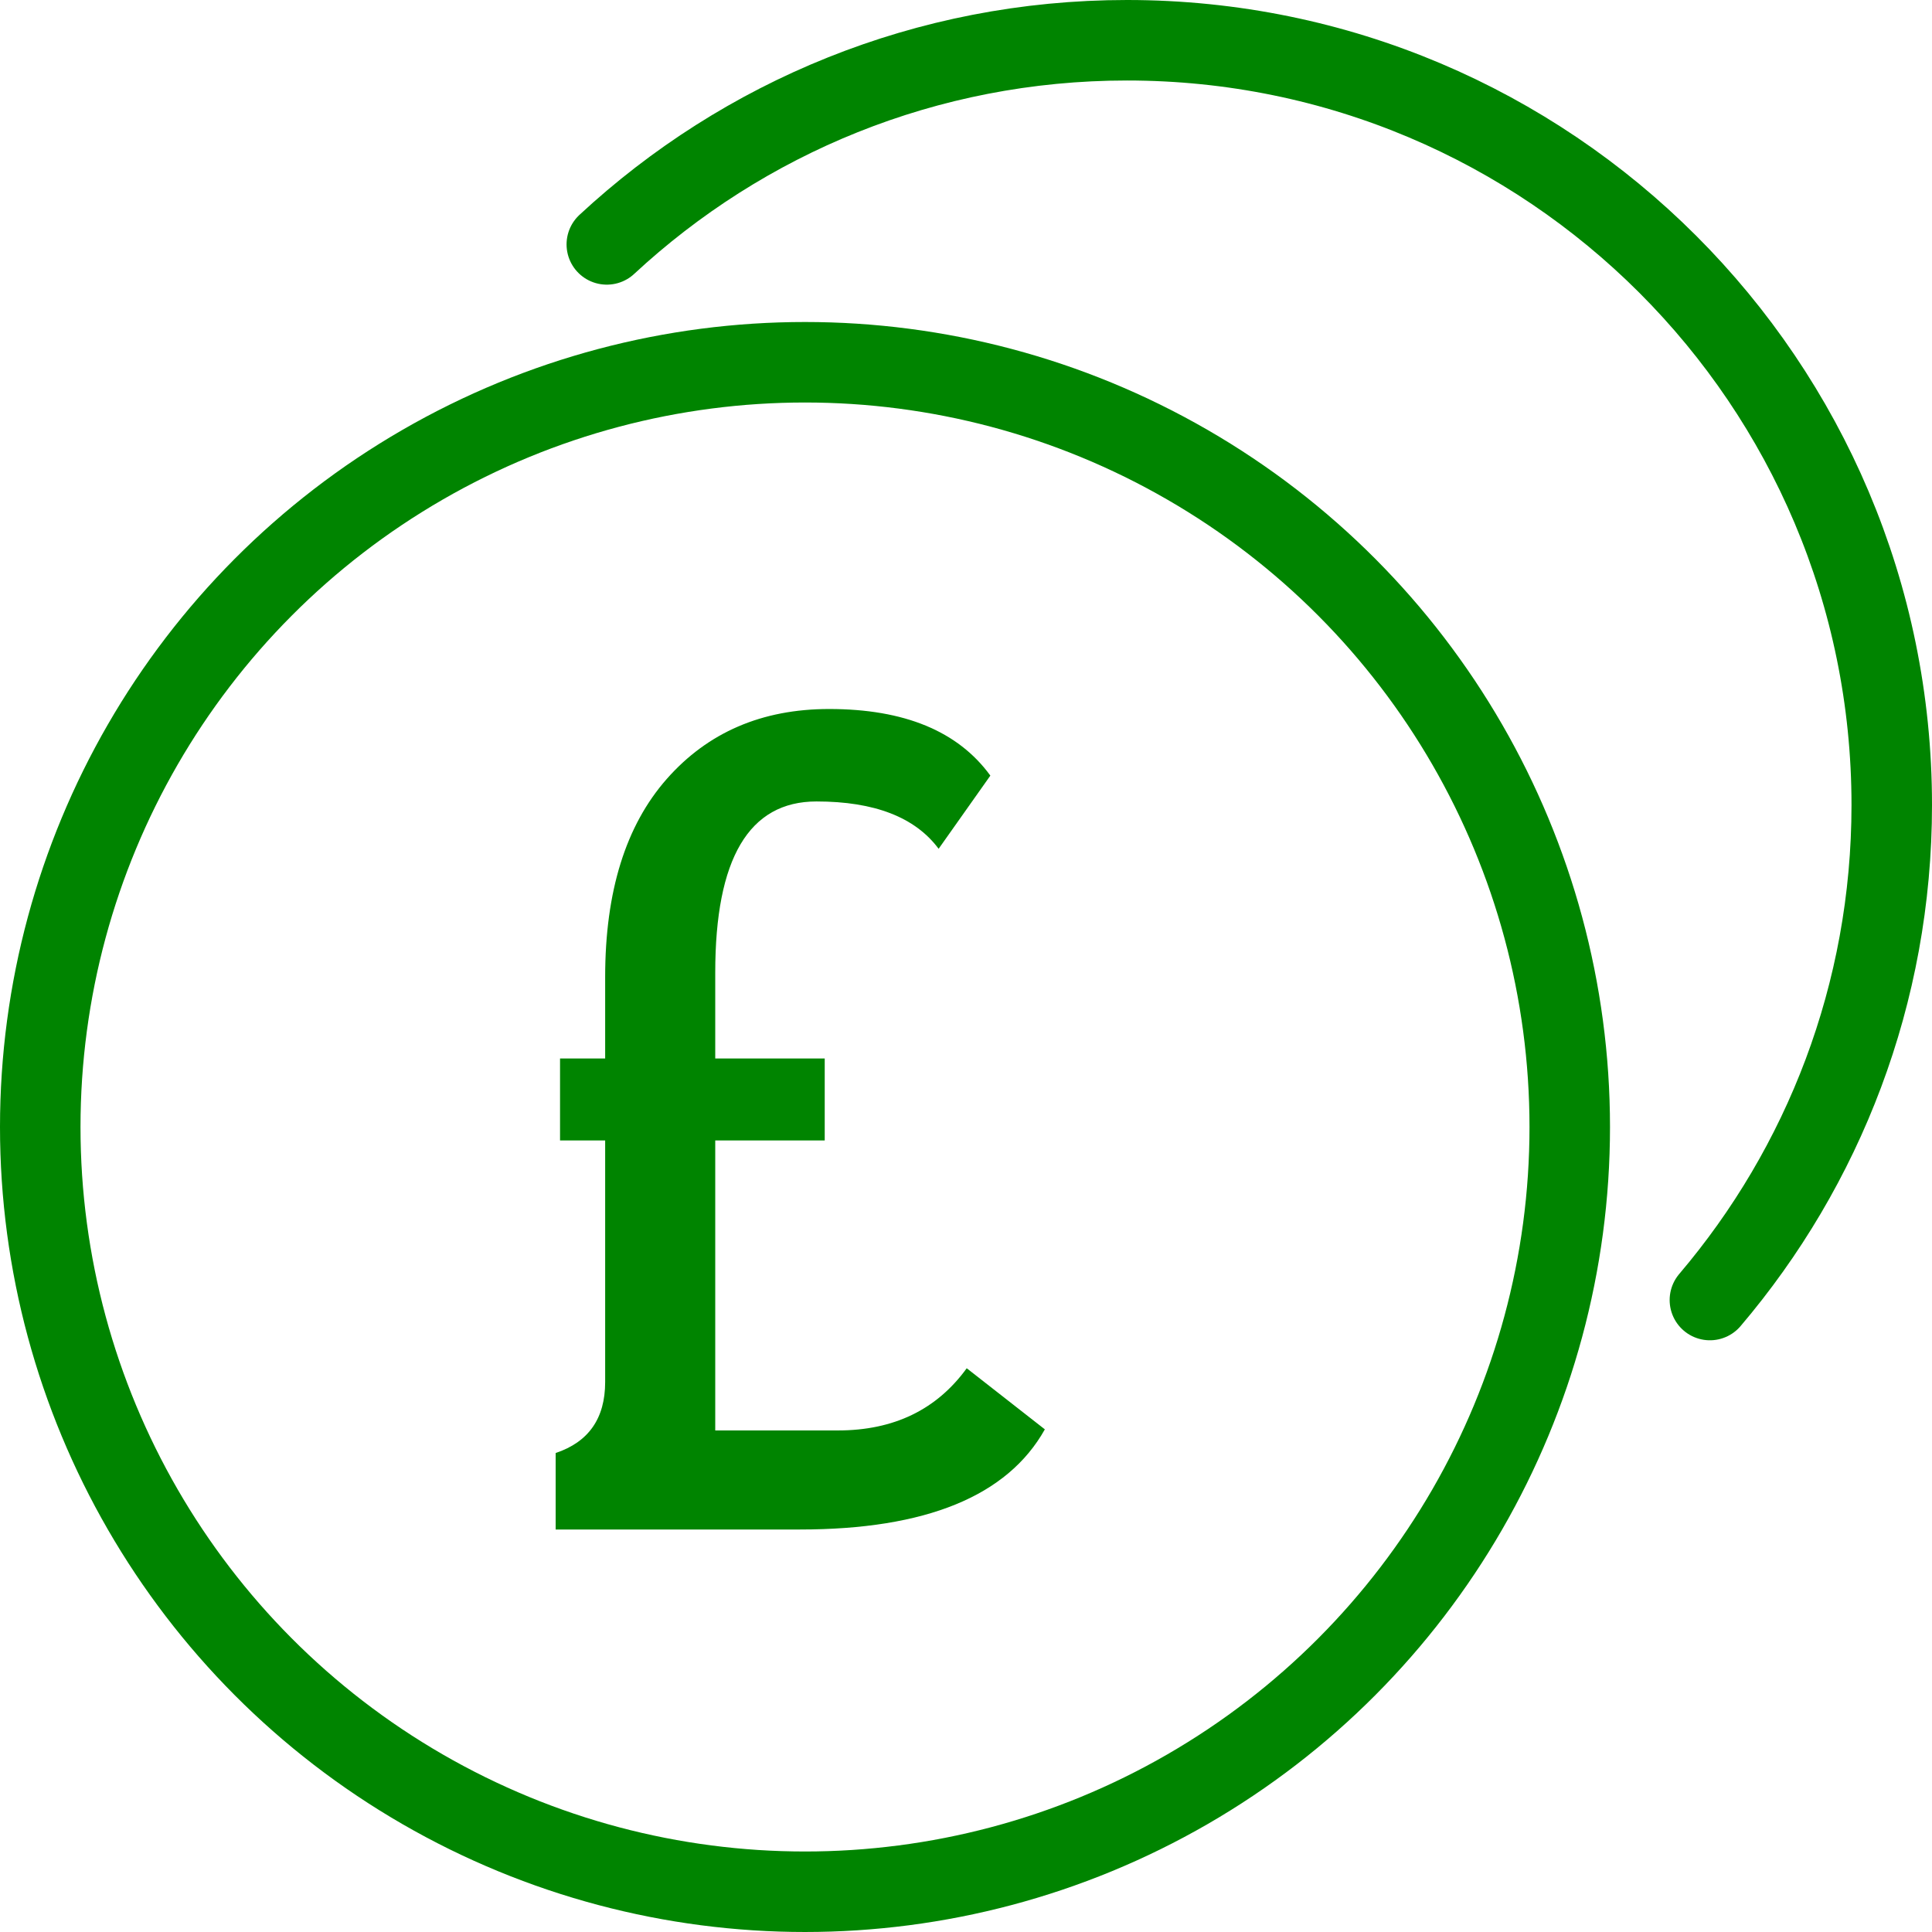
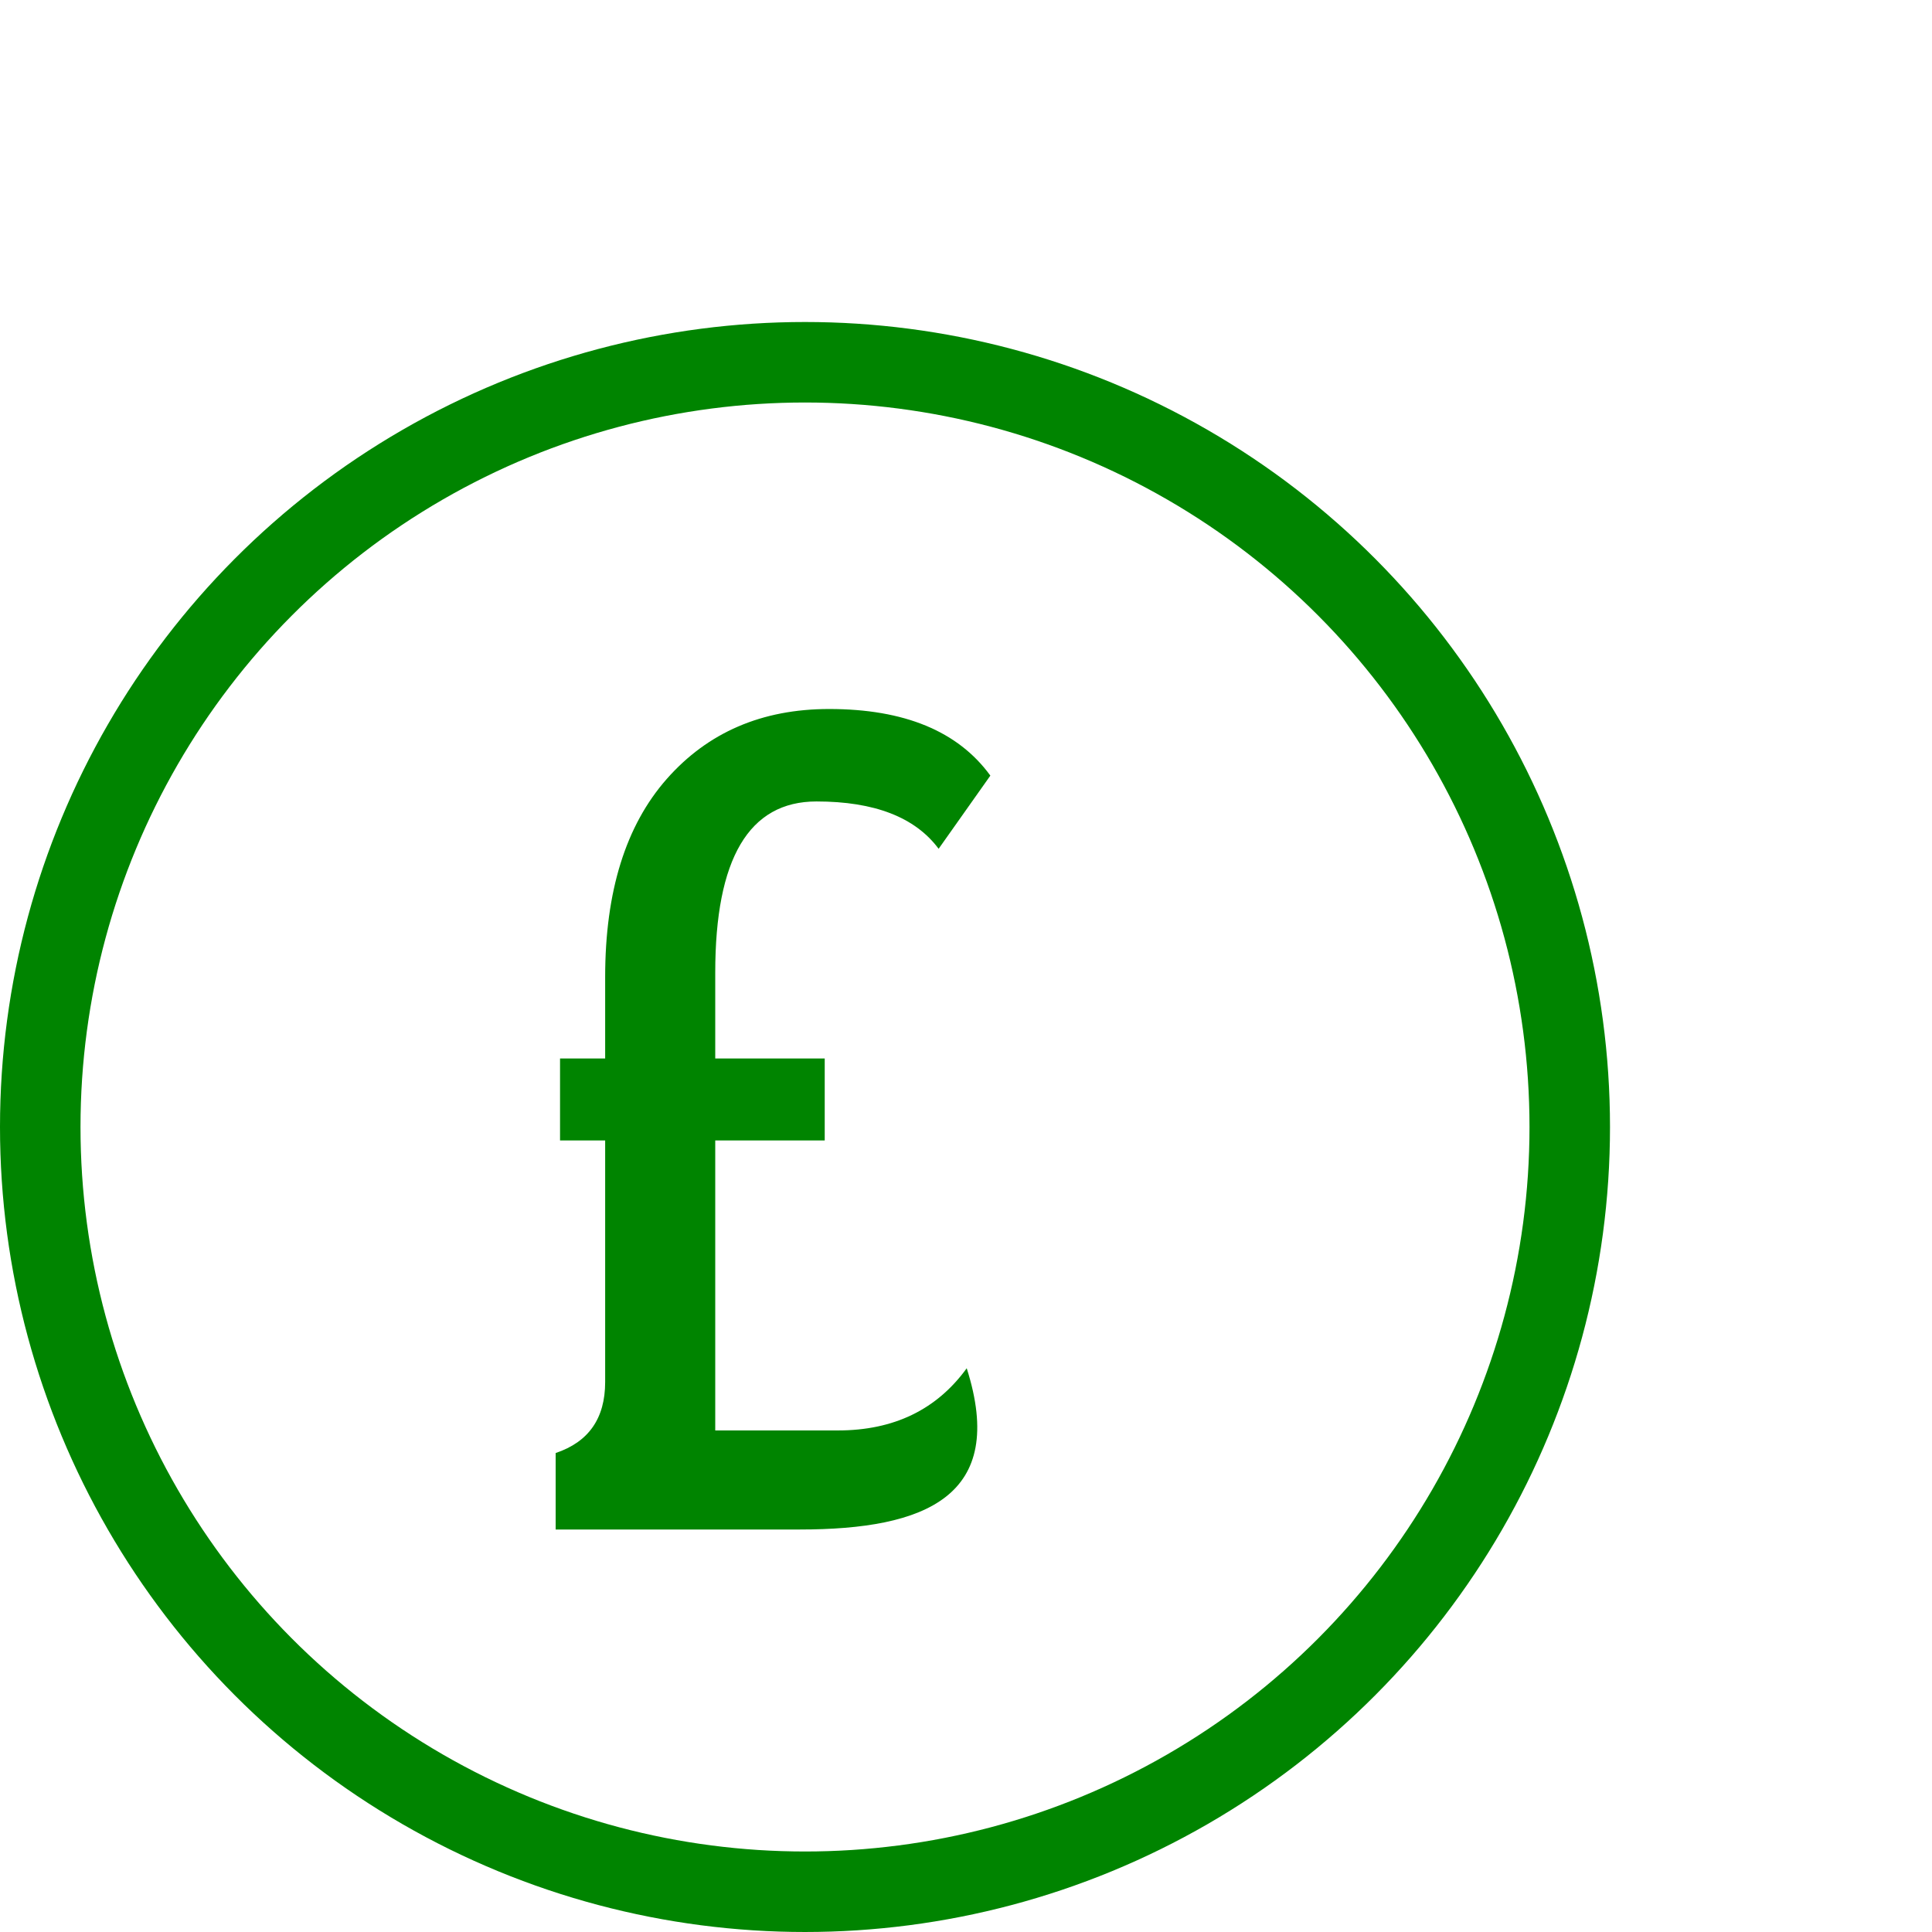
<svg xmlns="http://www.w3.org/2000/svg" width="48px" height="48px" viewBox="0 0 48 48" version="1.1">
  <title>Graphical Icons/Slate/pound</title>
  <desc>Created with Sketch.</desc>
  <g id="basic-elements" stroke="none" stroke-width="1" fill="none" fill-rule="evenodd">
    <g id="graphical-icons" transform="translate(-100, -2445)">
      <g id="Graphical-Icons/Slate/pound" transform="translate(100, 2445)">
        <rect id="bound" x="0" y="0" width="48" height="48" />
        <circle id="Oval-29" stroke="#008400" stroke-width="2" stroke-linecap="round" stroke-linejoin="round" cx="20" cy="28" r="19" />
-         <path d="M42.482,32.299 C45.3,28.985 47,24.691 47,20 C47,9.507 38.493,1 28,1 C23.009,1 18.467,2.925 15.076,6.072" id="Oval-29-Copy" stroke="#008400" stroke-width="2" stroke-linecap="round" stroke-linejoin="round" />
-         <path d="M13.914,26.297 L15.035,26.297 L15.035,24.273 C15.035,22.15 15.546,20.509 16.566,19.352 C17.587,18.194 18.932,17.615 20.6,17.615 C22.468,17.615 23.803,18.167 24.605,19.27 L23.32,21.088 C22.737,20.304 21.725,19.912 20.285,19.912 C18.608,19.912 17.77,21.329 17.77,24.164 L17.77,26.297 L20.49,26.297 L20.49,28.334 L17.77,28.334 L17.77,35.539 L20.818,35.539 C22.204,35.539 23.27,35.024 24.018,33.994 L25.959,35.512 C25.029,37.171 23.001,38 19.875,38 L13.805,38 L13.805,36.1 C14.625,35.826 15.035,35.238 15.035,34.336 L15.035,28.334 L13.914,28.334 L13.914,26.297 Z" id="£" fill="#008400" fill-rule="evenodd" />
+         <path d="M13.914,26.297 L15.035,26.297 L15.035,24.273 C15.035,22.15 15.546,20.509 16.566,19.352 C17.587,18.194 18.932,17.615 20.6,17.615 C22.468,17.615 23.803,18.167 24.605,19.27 L23.32,21.088 C22.737,20.304 21.725,19.912 20.285,19.912 C18.608,19.912 17.77,21.329 17.77,24.164 L17.77,26.297 L20.49,26.297 L20.49,28.334 L17.77,28.334 L17.77,35.539 L20.818,35.539 C22.204,35.539 23.27,35.024 24.018,33.994 C25.029,37.171 23.001,38 19.875,38 L13.805,38 L13.805,36.1 C14.625,35.826 15.035,35.238 15.035,34.336 L15.035,28.334 L13.914,28.334 L13.914,26.297 Z" id="£" fill="#008400" fill-rule="evenodd" />
      </g>
    </g>
  </g>
</svg>